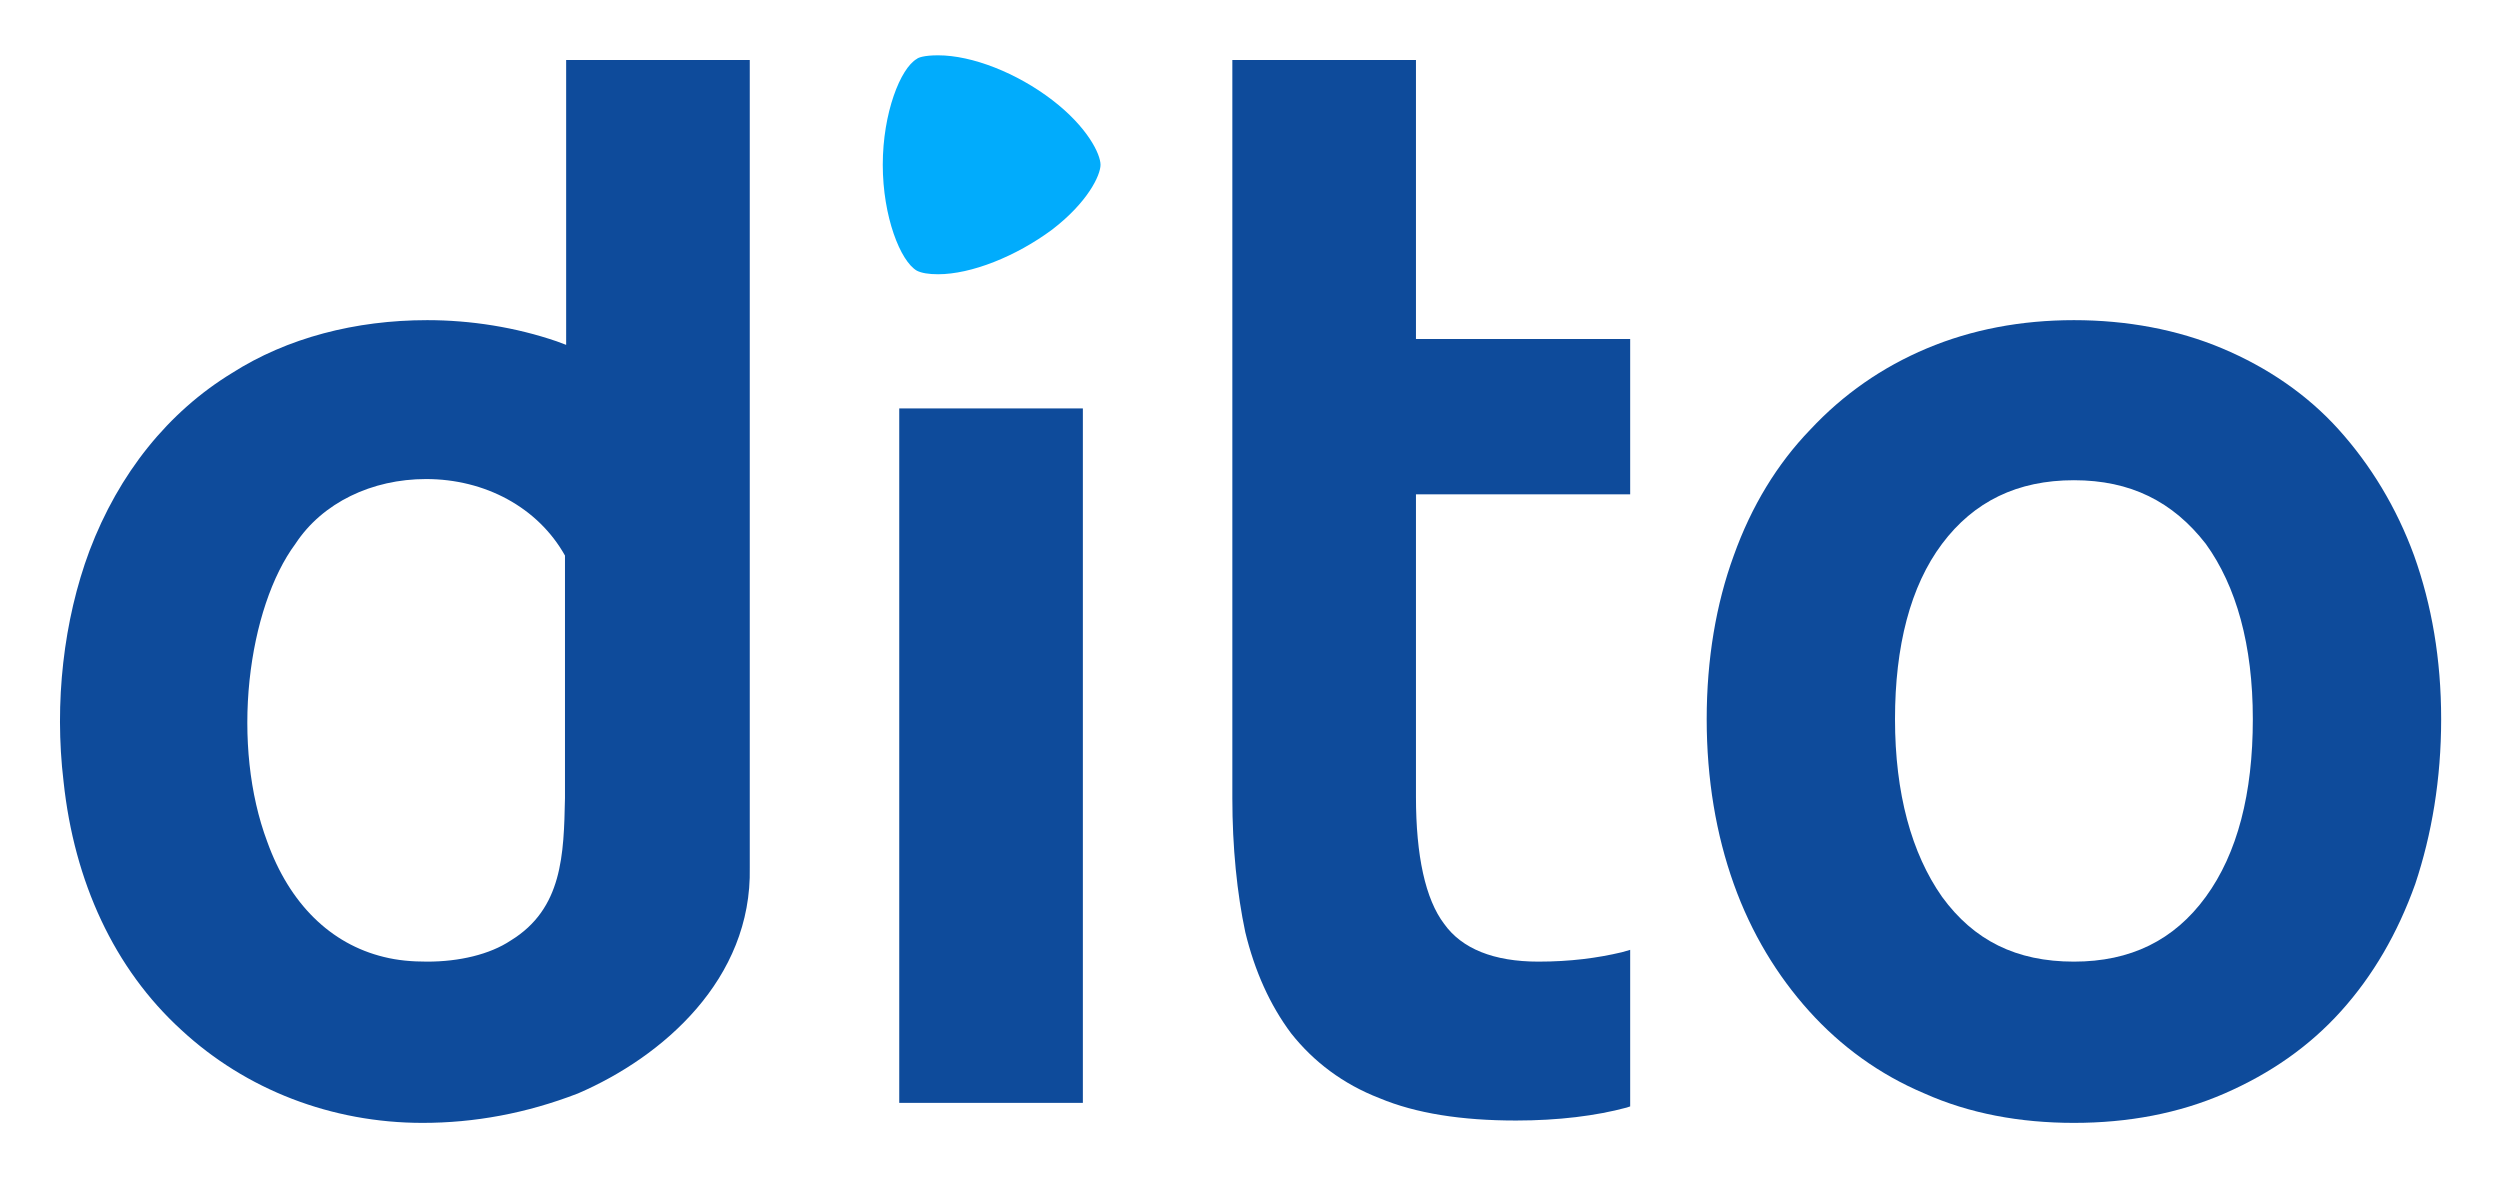
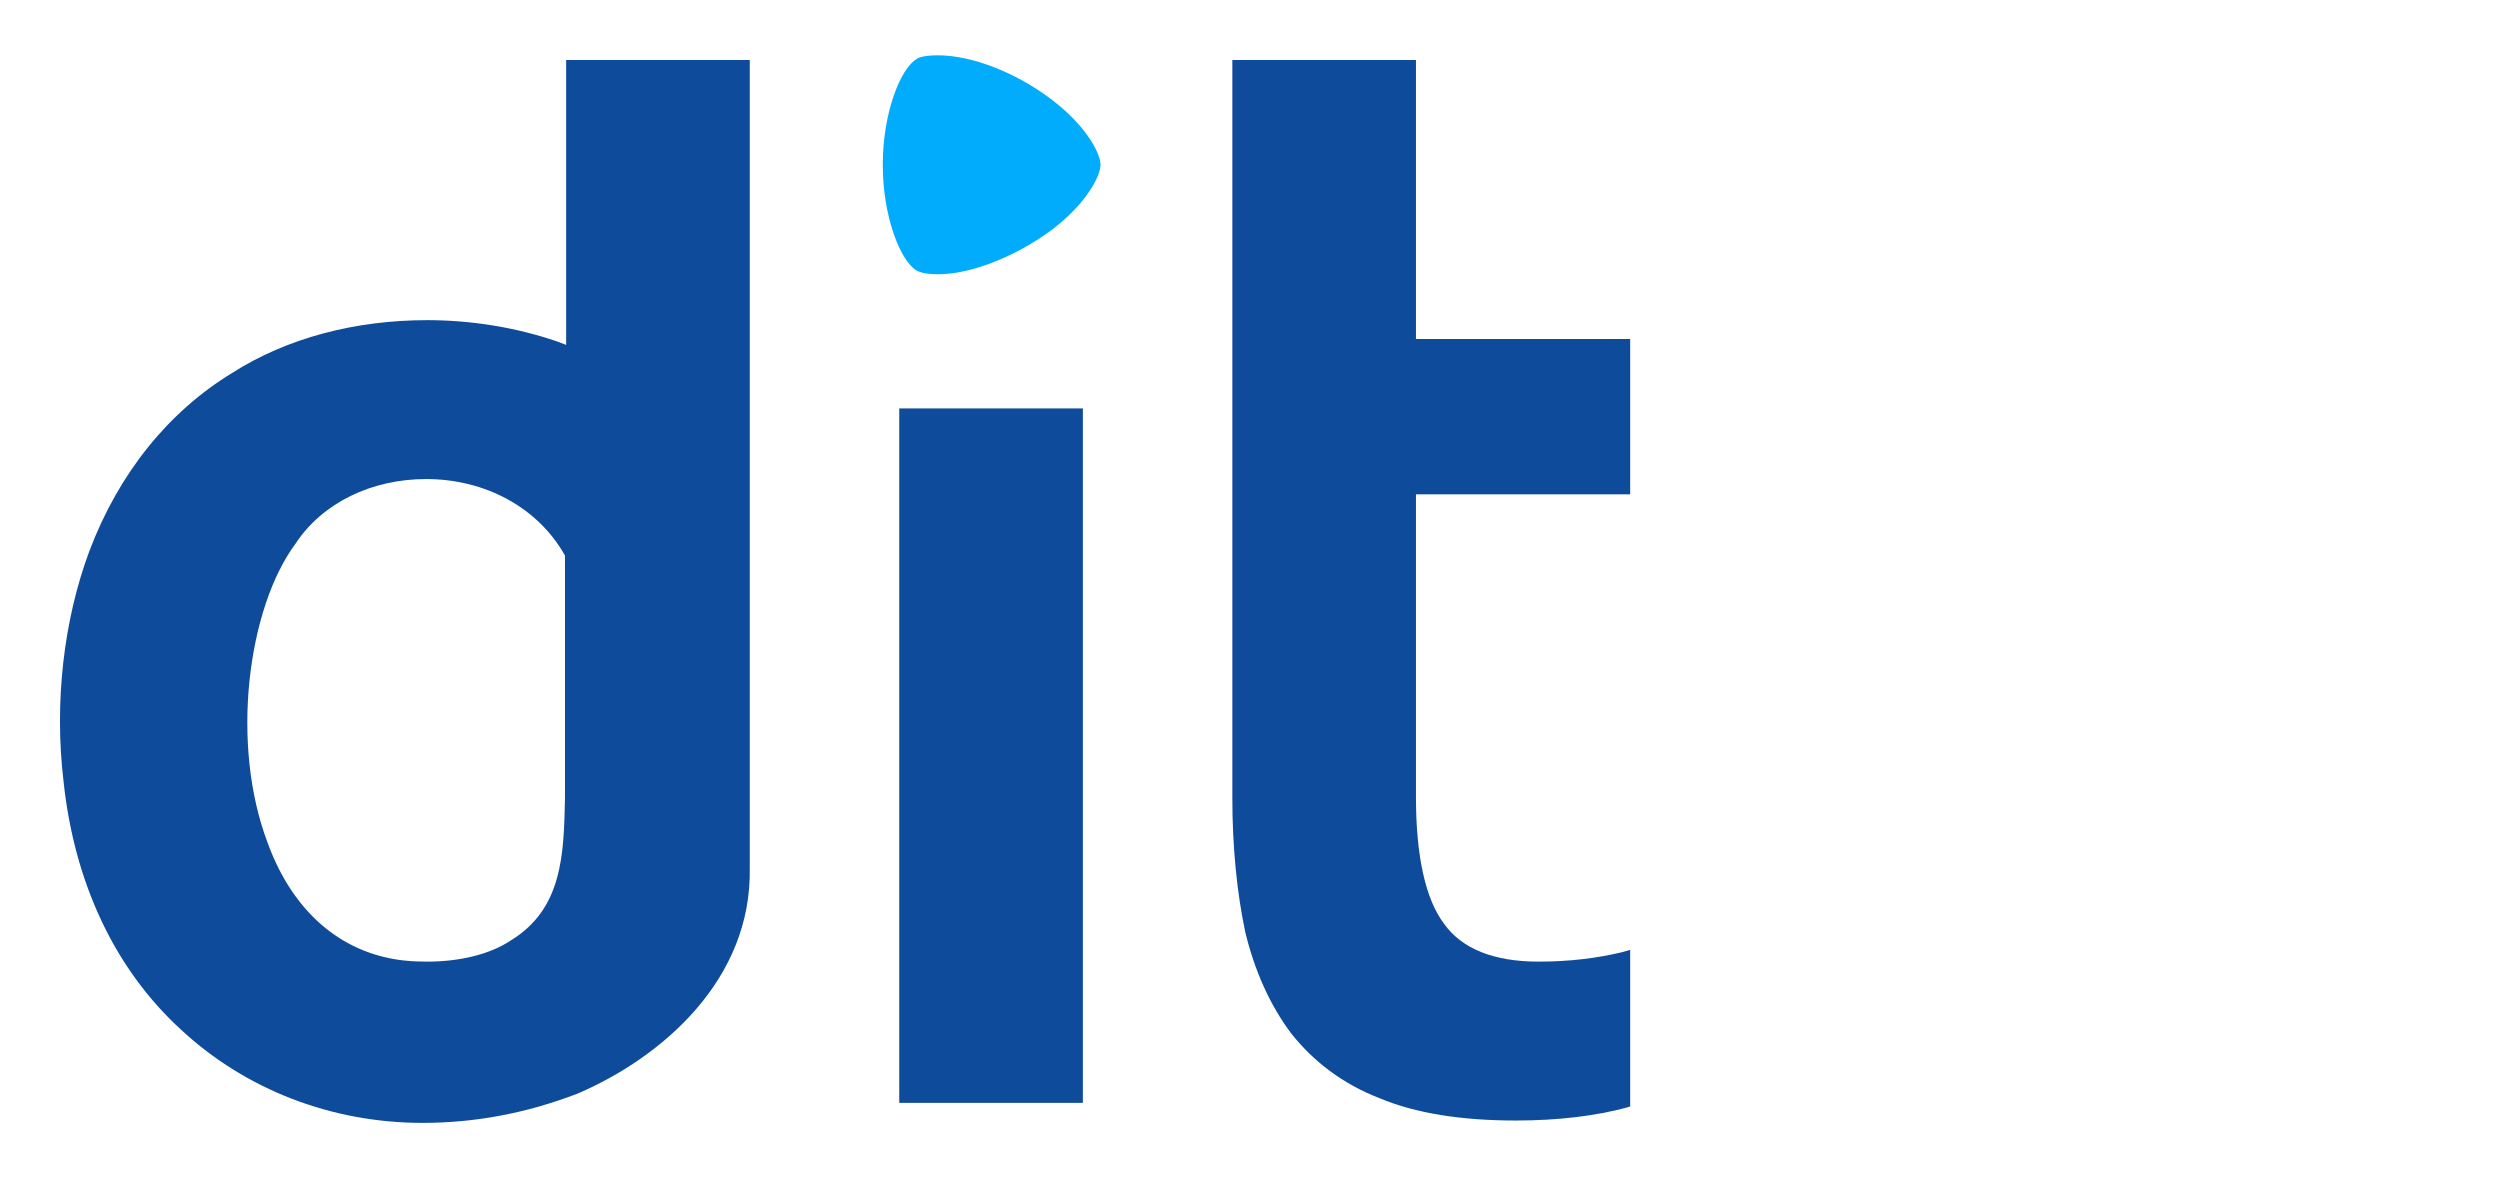
<svg xmlns="http://www.w3.org/2000/svg" version="1.1" x="0px" y="0px" viewBox="0 0 212.4 100" style="enable-background:new 0 0 212.4 100;" xml:space="preserve">
  <style type="text/css">
	.st0{fill:#01ACFC;}
	.st1{fill:#0E4B9B;}
</style>
  <g id="Layer_1">
</g>
  <g id="Logos">
    <g>
      <path class="st0" d="M79.7,23.3c-0.8,0-1.4-0.1-1.8-0.3c-1.4-0.8-2.9-4.6-2.9-9c0-4.4,1.5-8.2,2.9-9c0.1-0.1,0.6-0.3,1.8-0.3    c2.9,0,6.7,1.5,9.7,3.8c3,2.3,4.1,4.6,4.1,5.5s-1.1,3.2-4.1,5.5C86.3,21.8,82.5,23.3,79.7,23.3z" />
      <rect x="76.4" y="34.7" class="st1" width="15.6" height="59" />
-       <path class="st1" d="M176.2,95.4c-4.6,0-8.9-0.8-12.7-2.5c-3.8-1.6-7.1-4-9.8-7c-2.7-3-4.9-6.6-6.4-10.8c-1.5-4.2-2.3-8.9-2.3-14    c0-5.1,0.8-9.8,2.3-13.9c1.5-4.2,3.7-7.8,6.5-10.7c2.8-3,6.1-5.3,9.9-6.9c3.8-1.6,8-2.4,12.5-2.4c4.5,0,8.8,0.8,12.6,2.4    c3.8,1.6,7.2,3.9,9.9,6.9c2.7,3,4.9,6.6,6.4,10.7c1.5,4.2,2.3,8.8,2.3,13.9c0,5.1-0.8,9.8-2.2,14c-1.5,4.2-3.6,7.8-6.3,10.8    c-2.7,3-6,5.3-9.9,7C185.1,94.6,180.8,95.4,176.2,95.4z M176.2,40.8c-4.8,0-8.5,1.8-11.2,5.4c-2.7,3.6-4,8.7-4,14.9    c0,6.3,1.4,11.4,4,15.1c2.7,3.7,6.3,5.5,11.2,5.5c4.8,0,8.5-1.8,11.2-5.5c2.7-3.7,4-8.8,4-15.1c0-6.3-1.4-11.3-4-14.9    C184.6,42.6,181,40.8,176.2,40.8z" />
      <path class="st1" d="M128.8,95.2c-4.6,0-8.5-0.6-11.6-1.9c-3.1-1.2-5.6-3.1-7.5-5.5c-1.8-2.4-3.1-5.3-3.9-8.6    c-0.7-3.3-1.1-7.2-1.1-11.4V5.1h15.6v23.7h18.2v13.2h-18.2v25.7c0,5,0.8,8.7,2.4,10.8c1.5,2.1,4.2,3.2,8,3.2c2.7,0,5-0.3,7.1-0.8    l0.7-0.2V94l-0.3,0.1C135.6,94.8,132.4,95.2,128.8,95.2z" />
      <path class="st1" d="M35.9,95.4c-7.7,0-15-2.8-20.5-7.9C9.7,82.3,6.3,74.9,5.4,66.4c-0.8-6.7,0-13.7,2.2-19.6    c2.5-6.6,6.7-11.8,12.1-15.1c4.7-3,10.5-4.5,16.6-4.5c3.7,0,7.5,0.6,11,1.8l0.8,0.3V5.1h15.6c0,4.2,0,63.8,0,68.6    c0.2,9.5-7.4,16.1-14.6,19.2C44.7,94.6,40.3,95.4,35.9,95.4z M36.2,40.7c-4.6,0-8.8,2-11.1,5.5c-2,2.7-3.4,6.9-3.9,11.6    c-0.5,4.8,0,9.7,1.5,13.7c1.9,5.3,5.4,8.7,9.9,9.8c1.2,0.3,2.4,0.4,3.7,0.4c2.7,0,5.3-0.6,7.1-1.8c4.4-2.7,4.5-7.3,4.6-12.1    l0-20.6C45.7,43.1,41.2,40.7,36.2,40.7z" />
    </g>
  </g>
</svg>